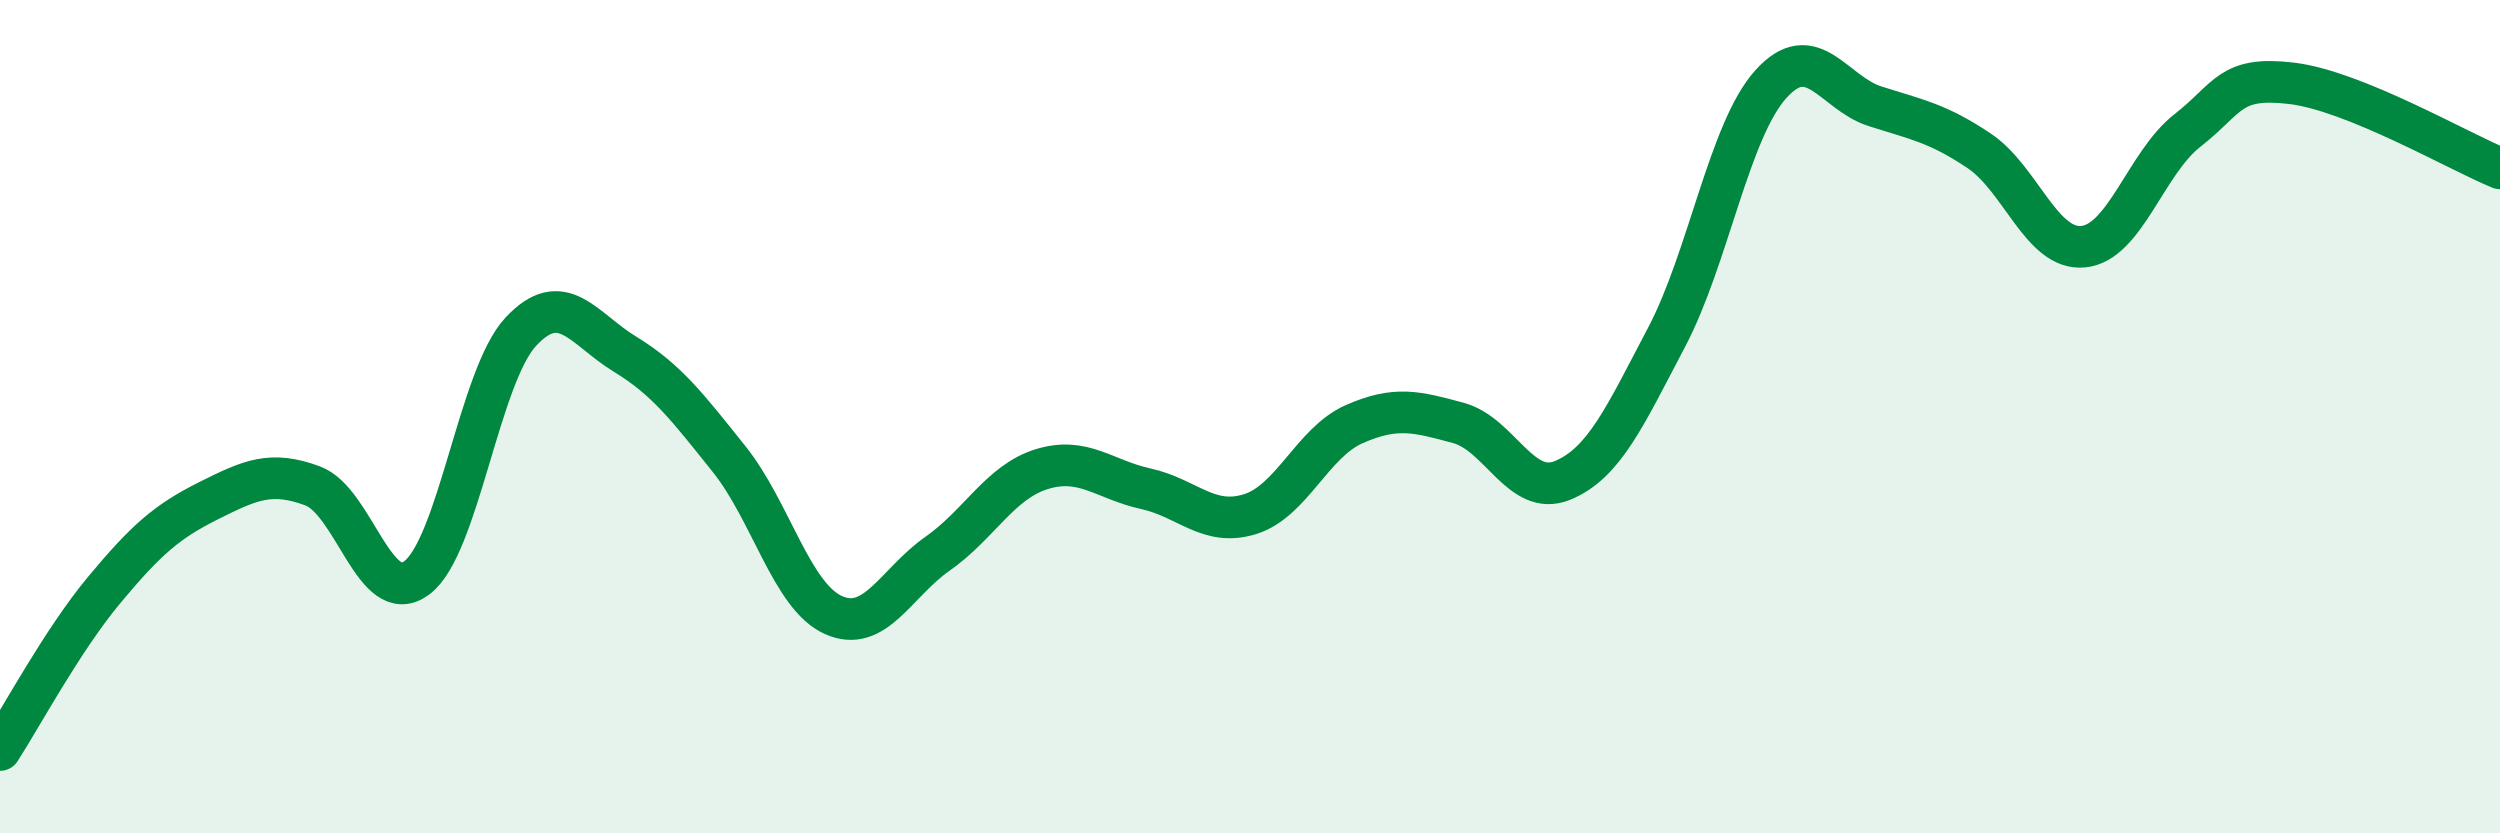
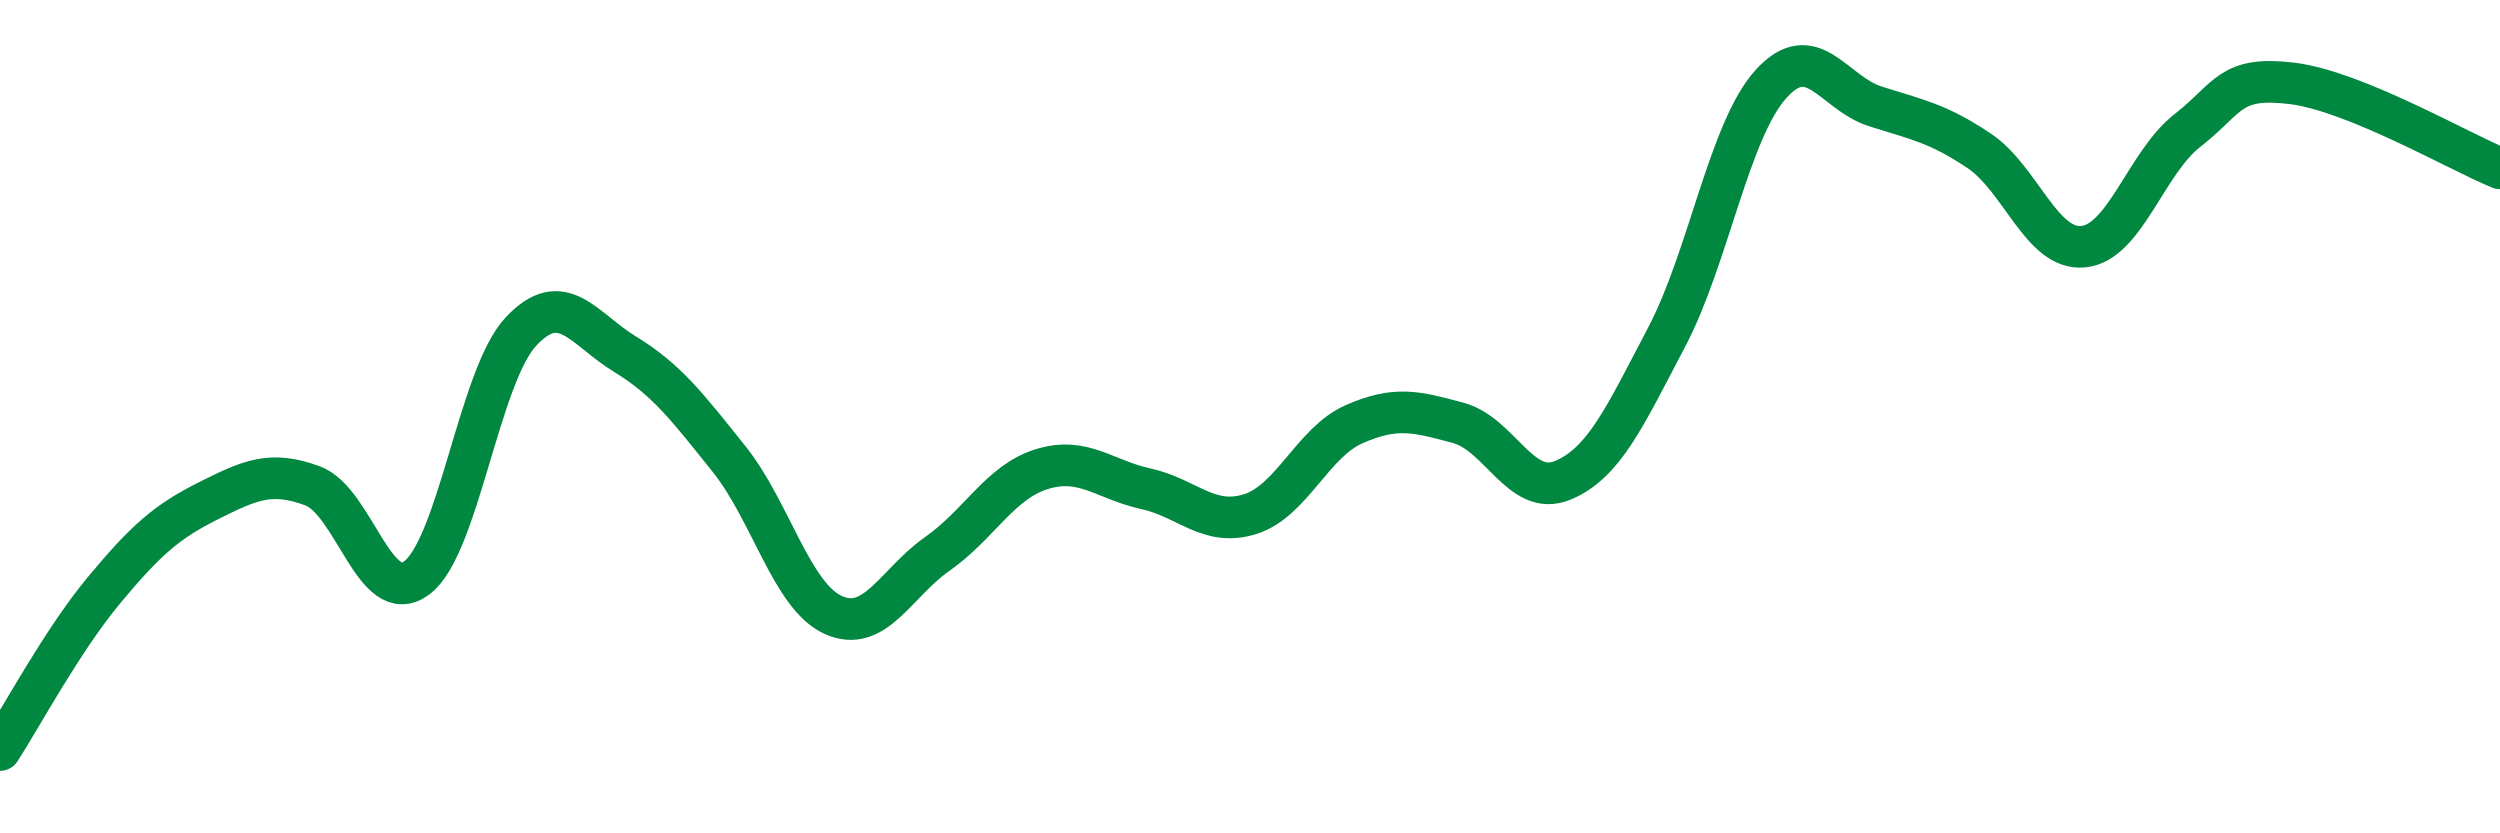
<svg xmlns="http://www.w3.org/2000/svg" width="60" height="20" viewBox="0 0 60 20">
-   <path d="M 0,18 C 0.5,17.23 1.5,15.36 2.5,14.16 C 3.5,12.96 4,12.52 5,12.02 C 6,11.52 6.5,11.29 7.5,11.66 C 8.5,12.03 9,14.61 10,13.87 C 11,13.13 11.5,9.03 12.5,7.96 C 13.5,6.89 14,7.89 15,8.5 C 16,9.11 16.5,9.77 17.5,11.02 C 18.5,12.27 19,14.31 20,14.76 C 21,15.21 21.5,13.99 22.5,13.29 C 23.5,12.59 24,11.57 25,11.26 C 26,10.95 26.5,11.51 27.5,11.73 C 28.5,11.95 29,12.65 30,12.34 C 31,12.03 31.5,10.62 32.5,10.18 C 33.5,9.74 34,9.88 35,10.15 C 36,10.42 36.5,11.94 37.5,11.53 C 38.5,11.12 39,9.99 40,8.09 C 41,6.19 41.5,3.13 42.5,2.02 C 43.5,0.91 44,2.23 45,2.55 C 46,2.87 46.5,2.95 47.5,3.62 C 48.5,4.29 49,6.02 50,5.92 C 51,5.82 51.5,3.91 52.5,3.13 C 53.5,2.35 53.5,1.82 55,2 C 56.5,2.18 59,3.63 60,4.04L60 20L0 20Z" fill="#008740" opacity="0.1" stroke-linecap="round" stroke-linejoin="round" />
  <path d="M 0,18 C 0.5,17.23 1.5,15.36 2.5,14.16 C 3.5,12.96 4,12.52 5,12.02 C 6,11.52 6.5,11.29 7.5,11.66 C 8.5,12.03 9,14.61 10,13.87 C 11,13.13 11.5,9.03 12.5,7.96 C 13.5,6.89 14,7.89 15,8.5 C 16,9.11 16.5,9.77 17.5,11.02 C 18.5,12.27 19,14.31 20,14.76 C 21,15.21 21.5,13.99 22.5,13.29 C 23.5,12.59 24,11.57 25,11.26 C 26,10.95 26.5,11.51 27.5,11.73 C 28.5,11.95 29,12.65 30,12.34 C 31,12.03 31.5,10.62 32.5,10.18 C 33.5,9.74 34,9.88 35,10.15 C 36,10.42 36.5,11.94 37.5,11.53 C 38.5,11.12 39,9.99 40,8.09 C 41,6.19 41.5,3.13 42.5,2.02 C 43.5,0.91 44,2.23 45,2.55 C 46,2.87 46.5,2.95 47.5,3.62 C 48.5,4.29 49,6.02 50,5.92 C 51,5.82 51.5,3.91 52.5,3.13 C 53.5,2.35 53.5,1.82 55,2 C 56.5,2.18 59,3.63 60,4.04" stroke="#008740" stroke-width="1" fill="none" stroke-linecap="round" stroke-linejoin="round" />
</svg>